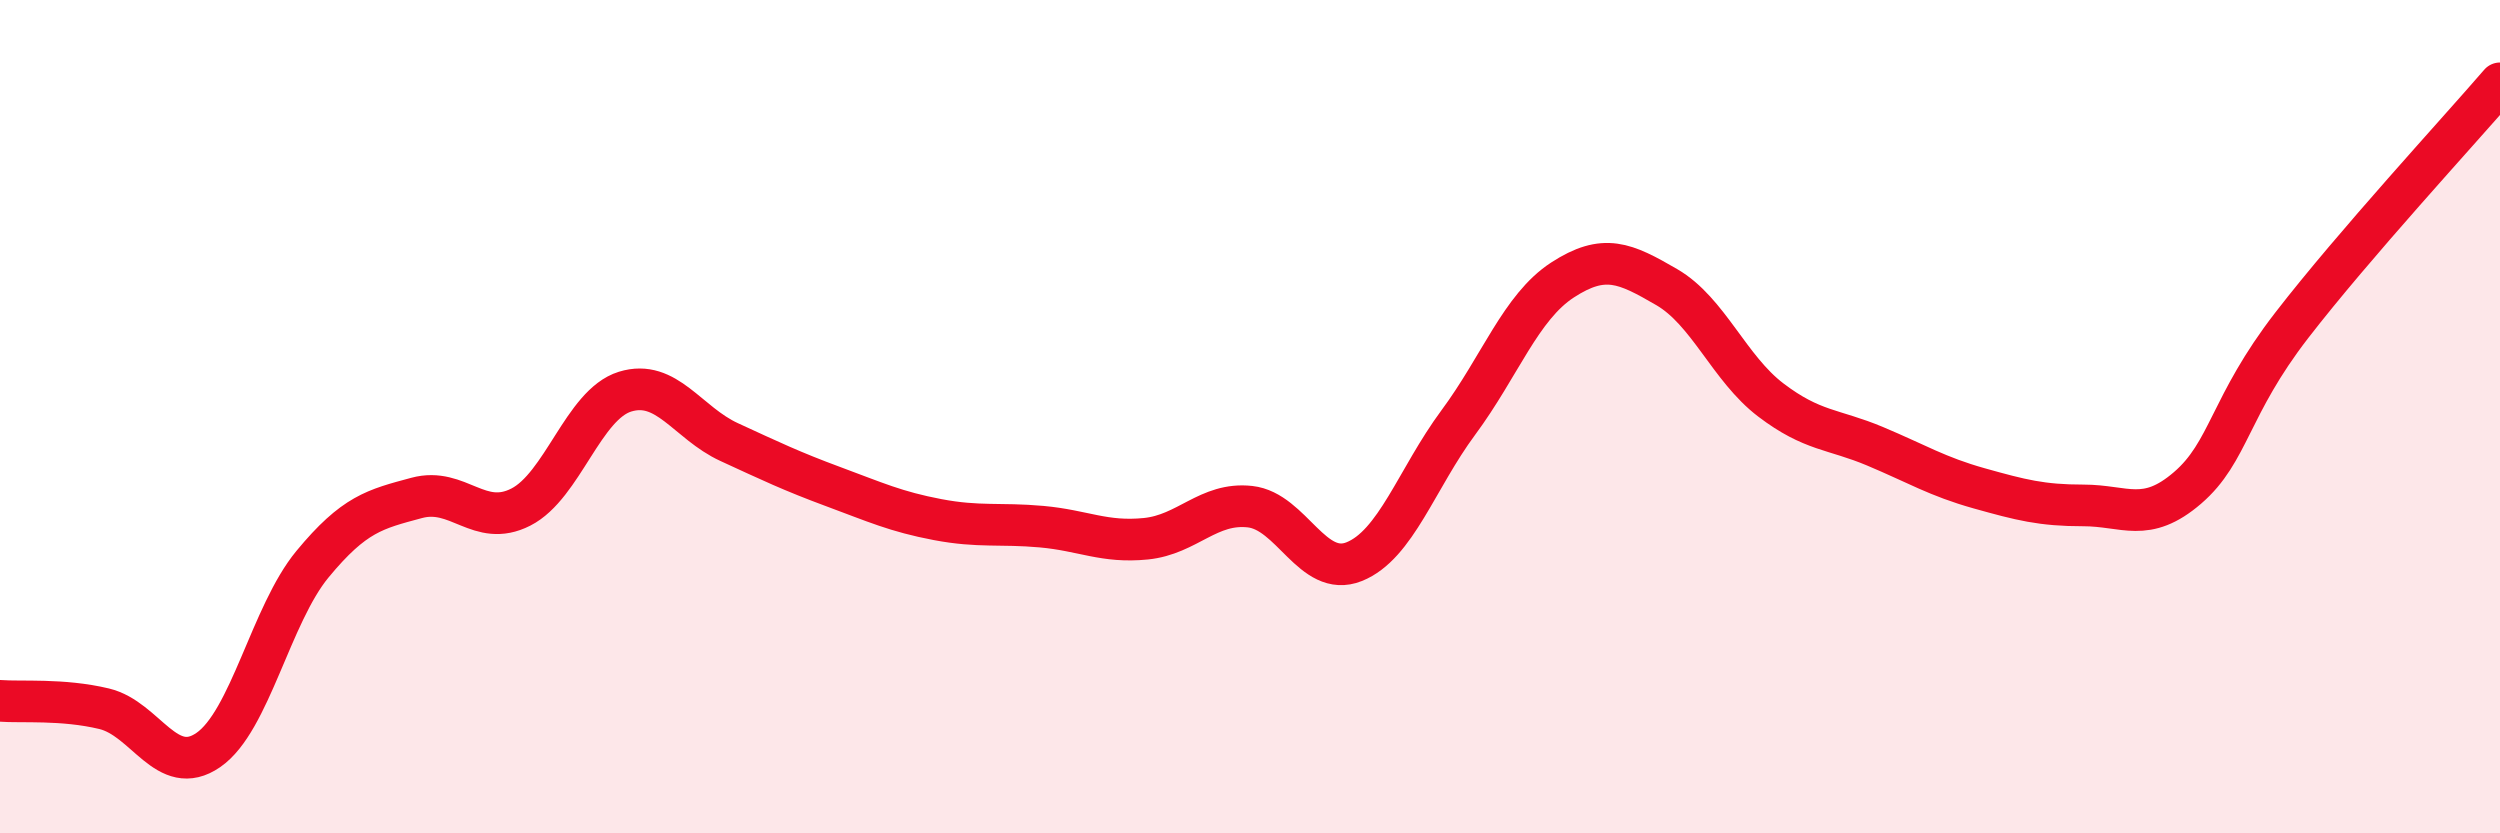
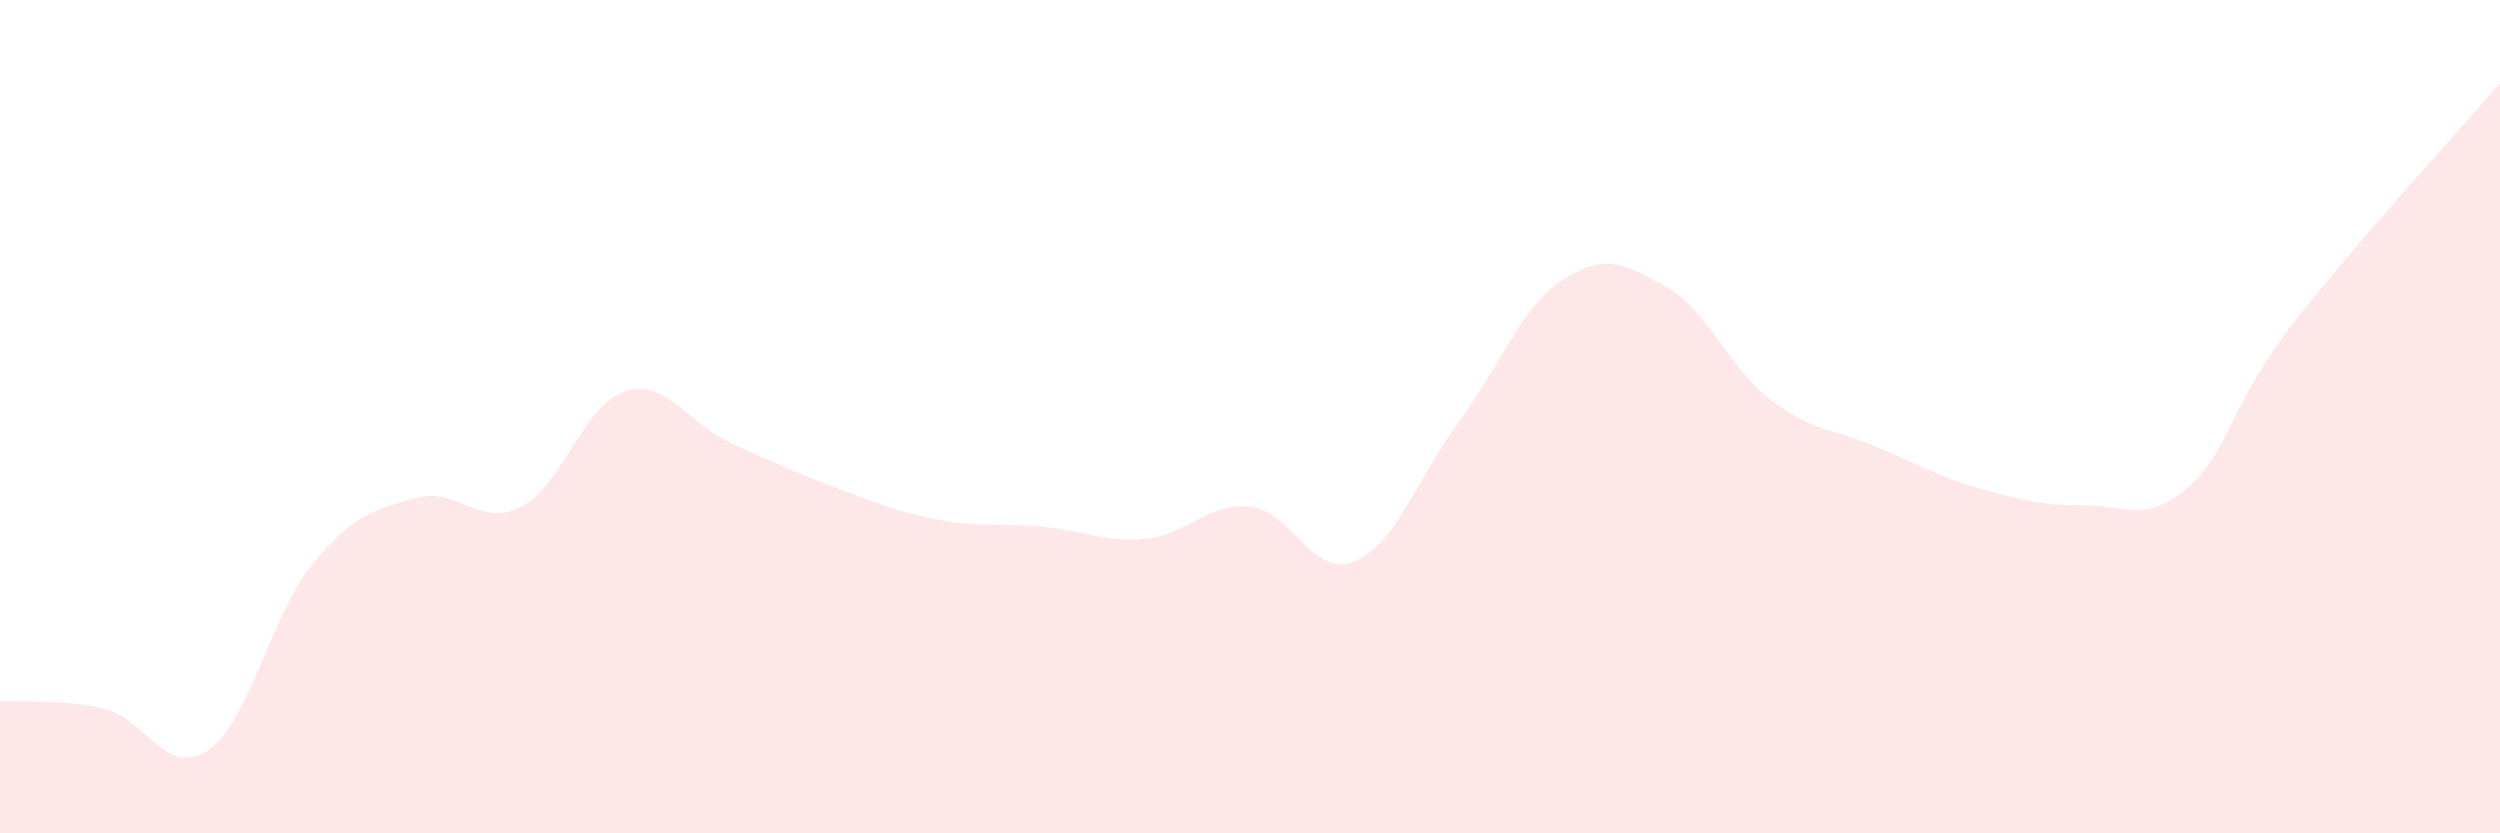
<svg xmlns="http://www.w3.org/2000/svg" width="60" height="20" viewBox="0 0 60 20">
  <path d="M 0,16.82 C 0.5,16.86 1.5,16.77 2.5,17.01 C 3.5,17.25 4,18.69 5,18 C 6,17.31 6.5,14.75 7.5,13.54 C 8.5,12.33 9,12.22 10,11.95 C 11,11.68 11.5,12.68 12.5,12.17 C 13.5,11.66 14,9.71 15,9.4 C 16,9.09 16.5,10.15 17.5,10.61 C 18.5,11.07 19,11.31 20,11.68 C 21,12.05 21.5,12.28 22.5,12.47 C 23.5,12.66 24,12.55 25,12.64 C 26,12.73 26.5,13.03 27.5,12.93 C 28.5,12.83 29,12.05 30,12.16 C 31,12.27 31.5,13.88 32.5,13.48 C 33.5,13.08 34,11.49 35,10.14 C 36,8.79 36.5,7.37 37.5,6.72 C 38.5,6.07 39,6.31 40,6.89 C 41,7.47 41.5,8.84 42.5,9.6 C 43.5,10.36 44,10.29 45,10.71 C 46,11.13 46.5,11.44 47.5,11.72 C 48.5,12 49,12.13 50,12.13 C 51,12.13 51.5,12.57 52.5,11.71 C 53.5,10.85 53.5,9.75 55,7.81 C 56.5,5.87 59,3.16 60,2L60 20L0 20Z" fill="#EB0A25" opacity="0.1" stroke-linecap="round" stroke-linejoin="round" />
-   <path d="M 0,16.82 C 0.5,16.86 1.5,16.77 2.5,17.01 C 3.5,17.25 4,18.69 5,18 C 6,17.31 6.5,14.75 7.5,13.54 C 8.5,12.33 9,12.22 10,11.95 C 11,11.68 11.5,12.68 12.5,12.17 C 13.5,11.66 14,9.71 15,9.4 C 16,9.09 16.5,10.15 17.5,10.61 C 18.5,11.07 19,11.31 20,11.68 C 21,12.05 21.5,12.28 22.5,12.47 C 23.5,12.66 24,12.55 25,12.64 C 26,12.73 26.5,13.03 27.5,12.93 C 28.5,12.83 29,12.05 30,12.16 C 31,12.27 31.5,13.88 32.5,13.48 C 33.5,13.08 34,11.49 35,10.14 C 36,8.79 36.5,7.37 37.5,6.72 C 38.5,6.07 39,6.31 40,6.89 C 41,7.47 41.5,8.84 42.5,9.6 C 43.5,10.36 44,10.29 45,10.71 C 46,11.13 46.5,11.44 47.5,11.72 C 48.5,12 49,12.13 50,12.13 C 51,12.13 51.5,12.57 52.5,11.71 C 53.5,10.85 53.5,9.75 55,7.81 C 56.5,5.87 59,3.16 60,2" stroke="#EB0A25" stroke-width="1" fill="none" stroke-linecap="round" stroke-linejoin="round" />
</svg>